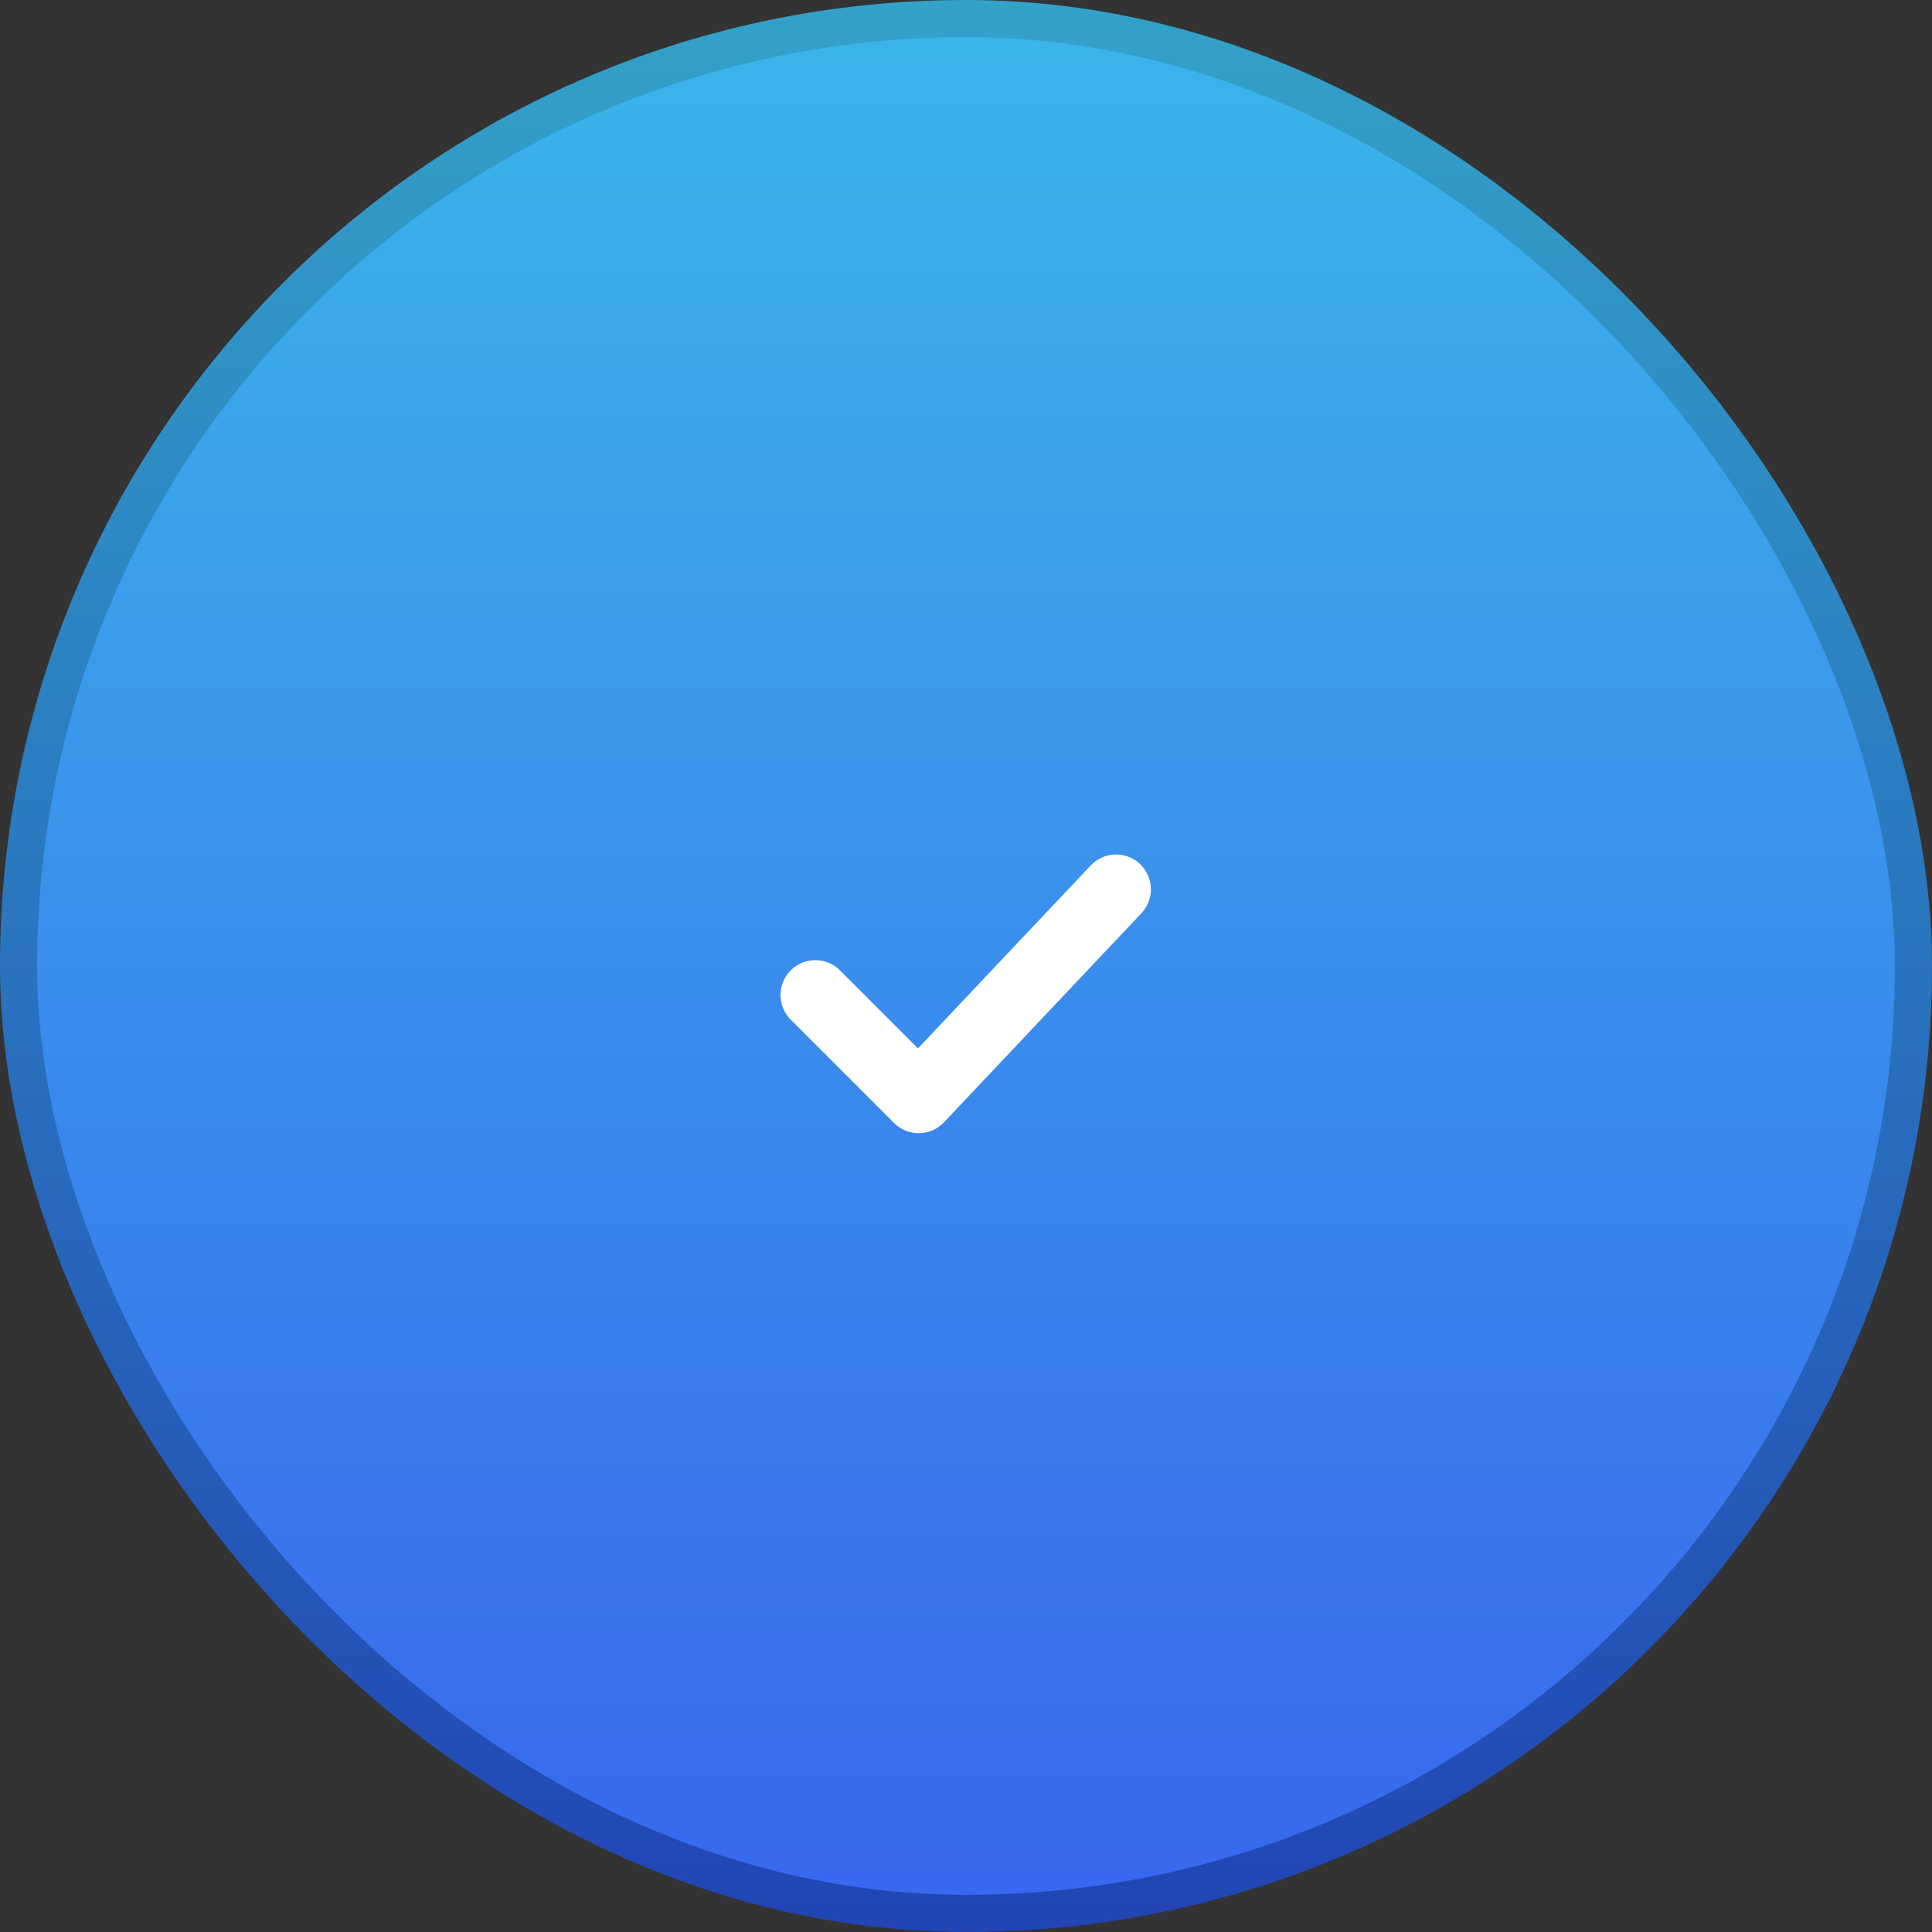
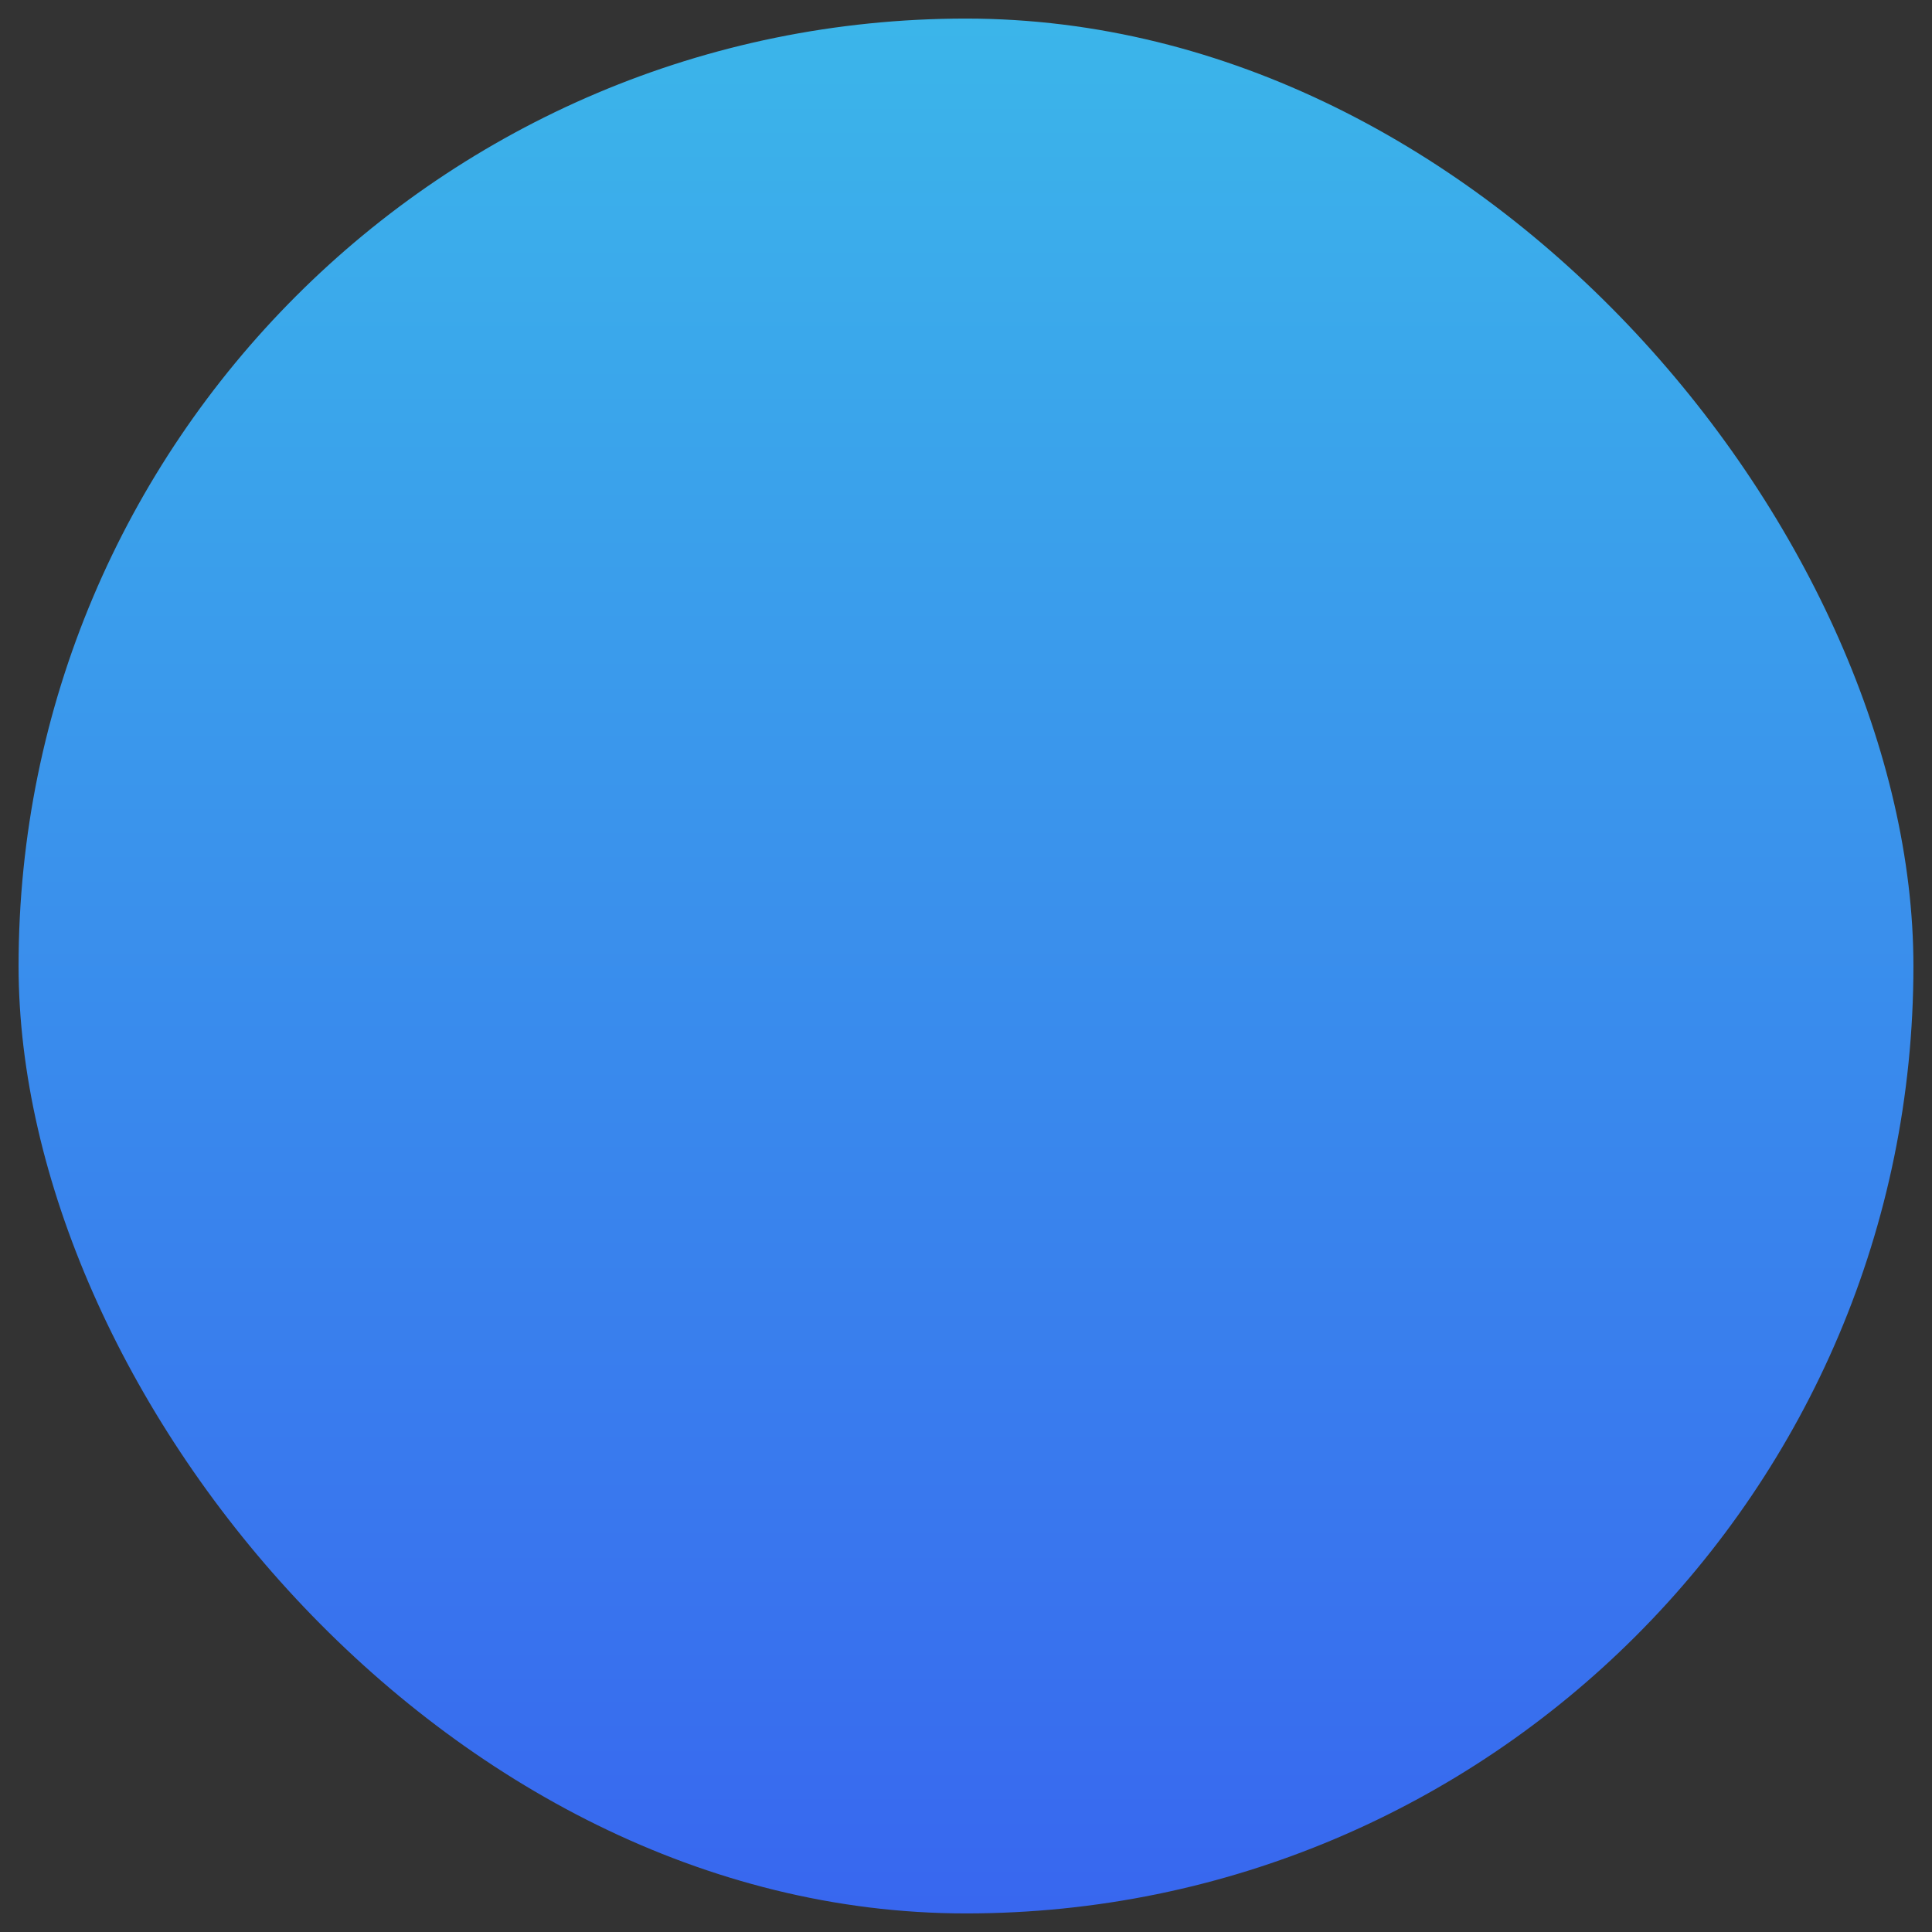
<svg xmlns="http://www.w3.org/2000/svg" width="52" height="52" fill="none">
  <rect width="100%" height="100%" fill="#333333" stroke="none" />
  <rect width="51" height="51" x=".5" y=".5" fill="url(#a)" rx="25.5" />
-   <rect width="51" height="51" x=".5" y=".5" stroke="url(#b)" rx="25.5" style="mix-blend-mode:hard-light" />
-   <path fill="#fff" d="M30.683 23.256a.937.937 0 0 1 .037 1.325l-5.312 5.625a.937.937 0 0 1-1.344.019l-2.812-2.813a.938.938 0 0 1 1.325-1.325l2.13 2.13 4.65-4.923a.937.937 0 0 1 1.326-.038Z" />
  <defs>
    <linearGradient id="a" x1="26" x2="26" y1="0" y2="52" gradientUnits="userSpaceOnUse">
      <stop stop-color="#3BB6EA" />
      <stop offset="1" stop-color="#3866EF" />
    </linearGradient>
    <linearGradient id="b" x1="26" x2="26" y1="0" y2="52" gradientUnits="userSpaceOnUse">
      <stop stop-color="#32A2C9" />
      <stop offset="1" stop-color="#2145B4" />
    </linearGradient>
  </defs>
</svg>